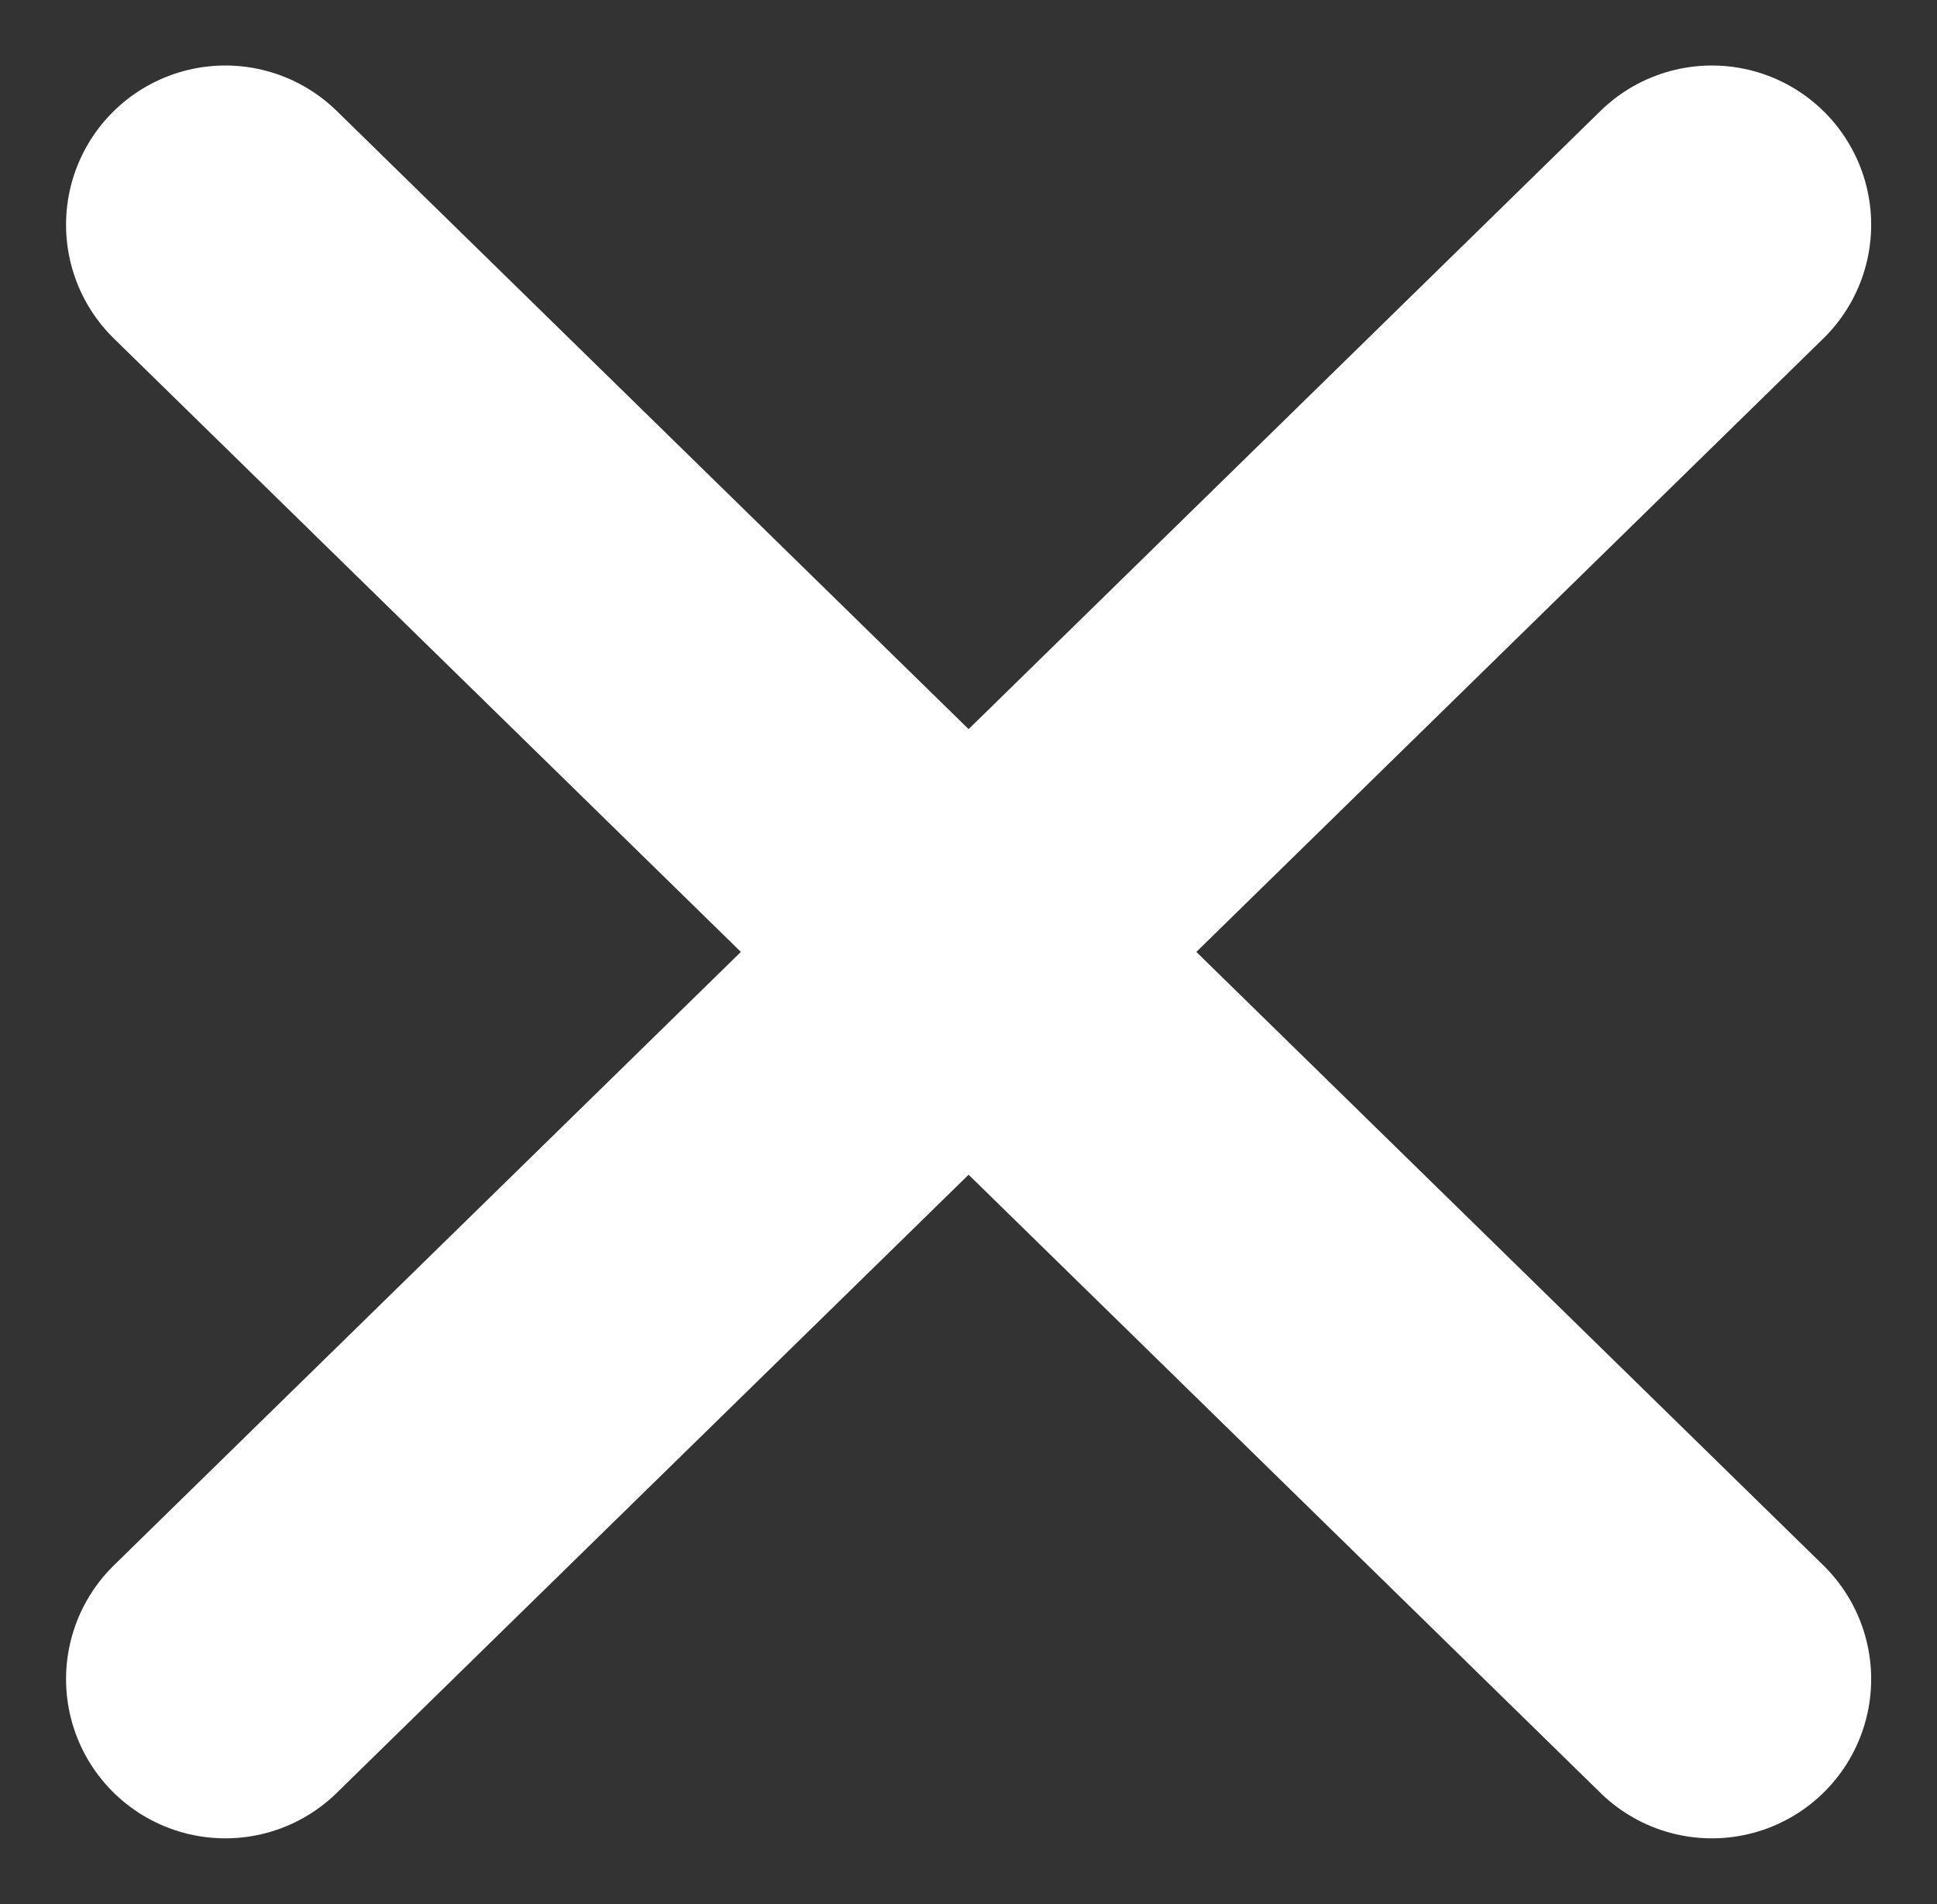
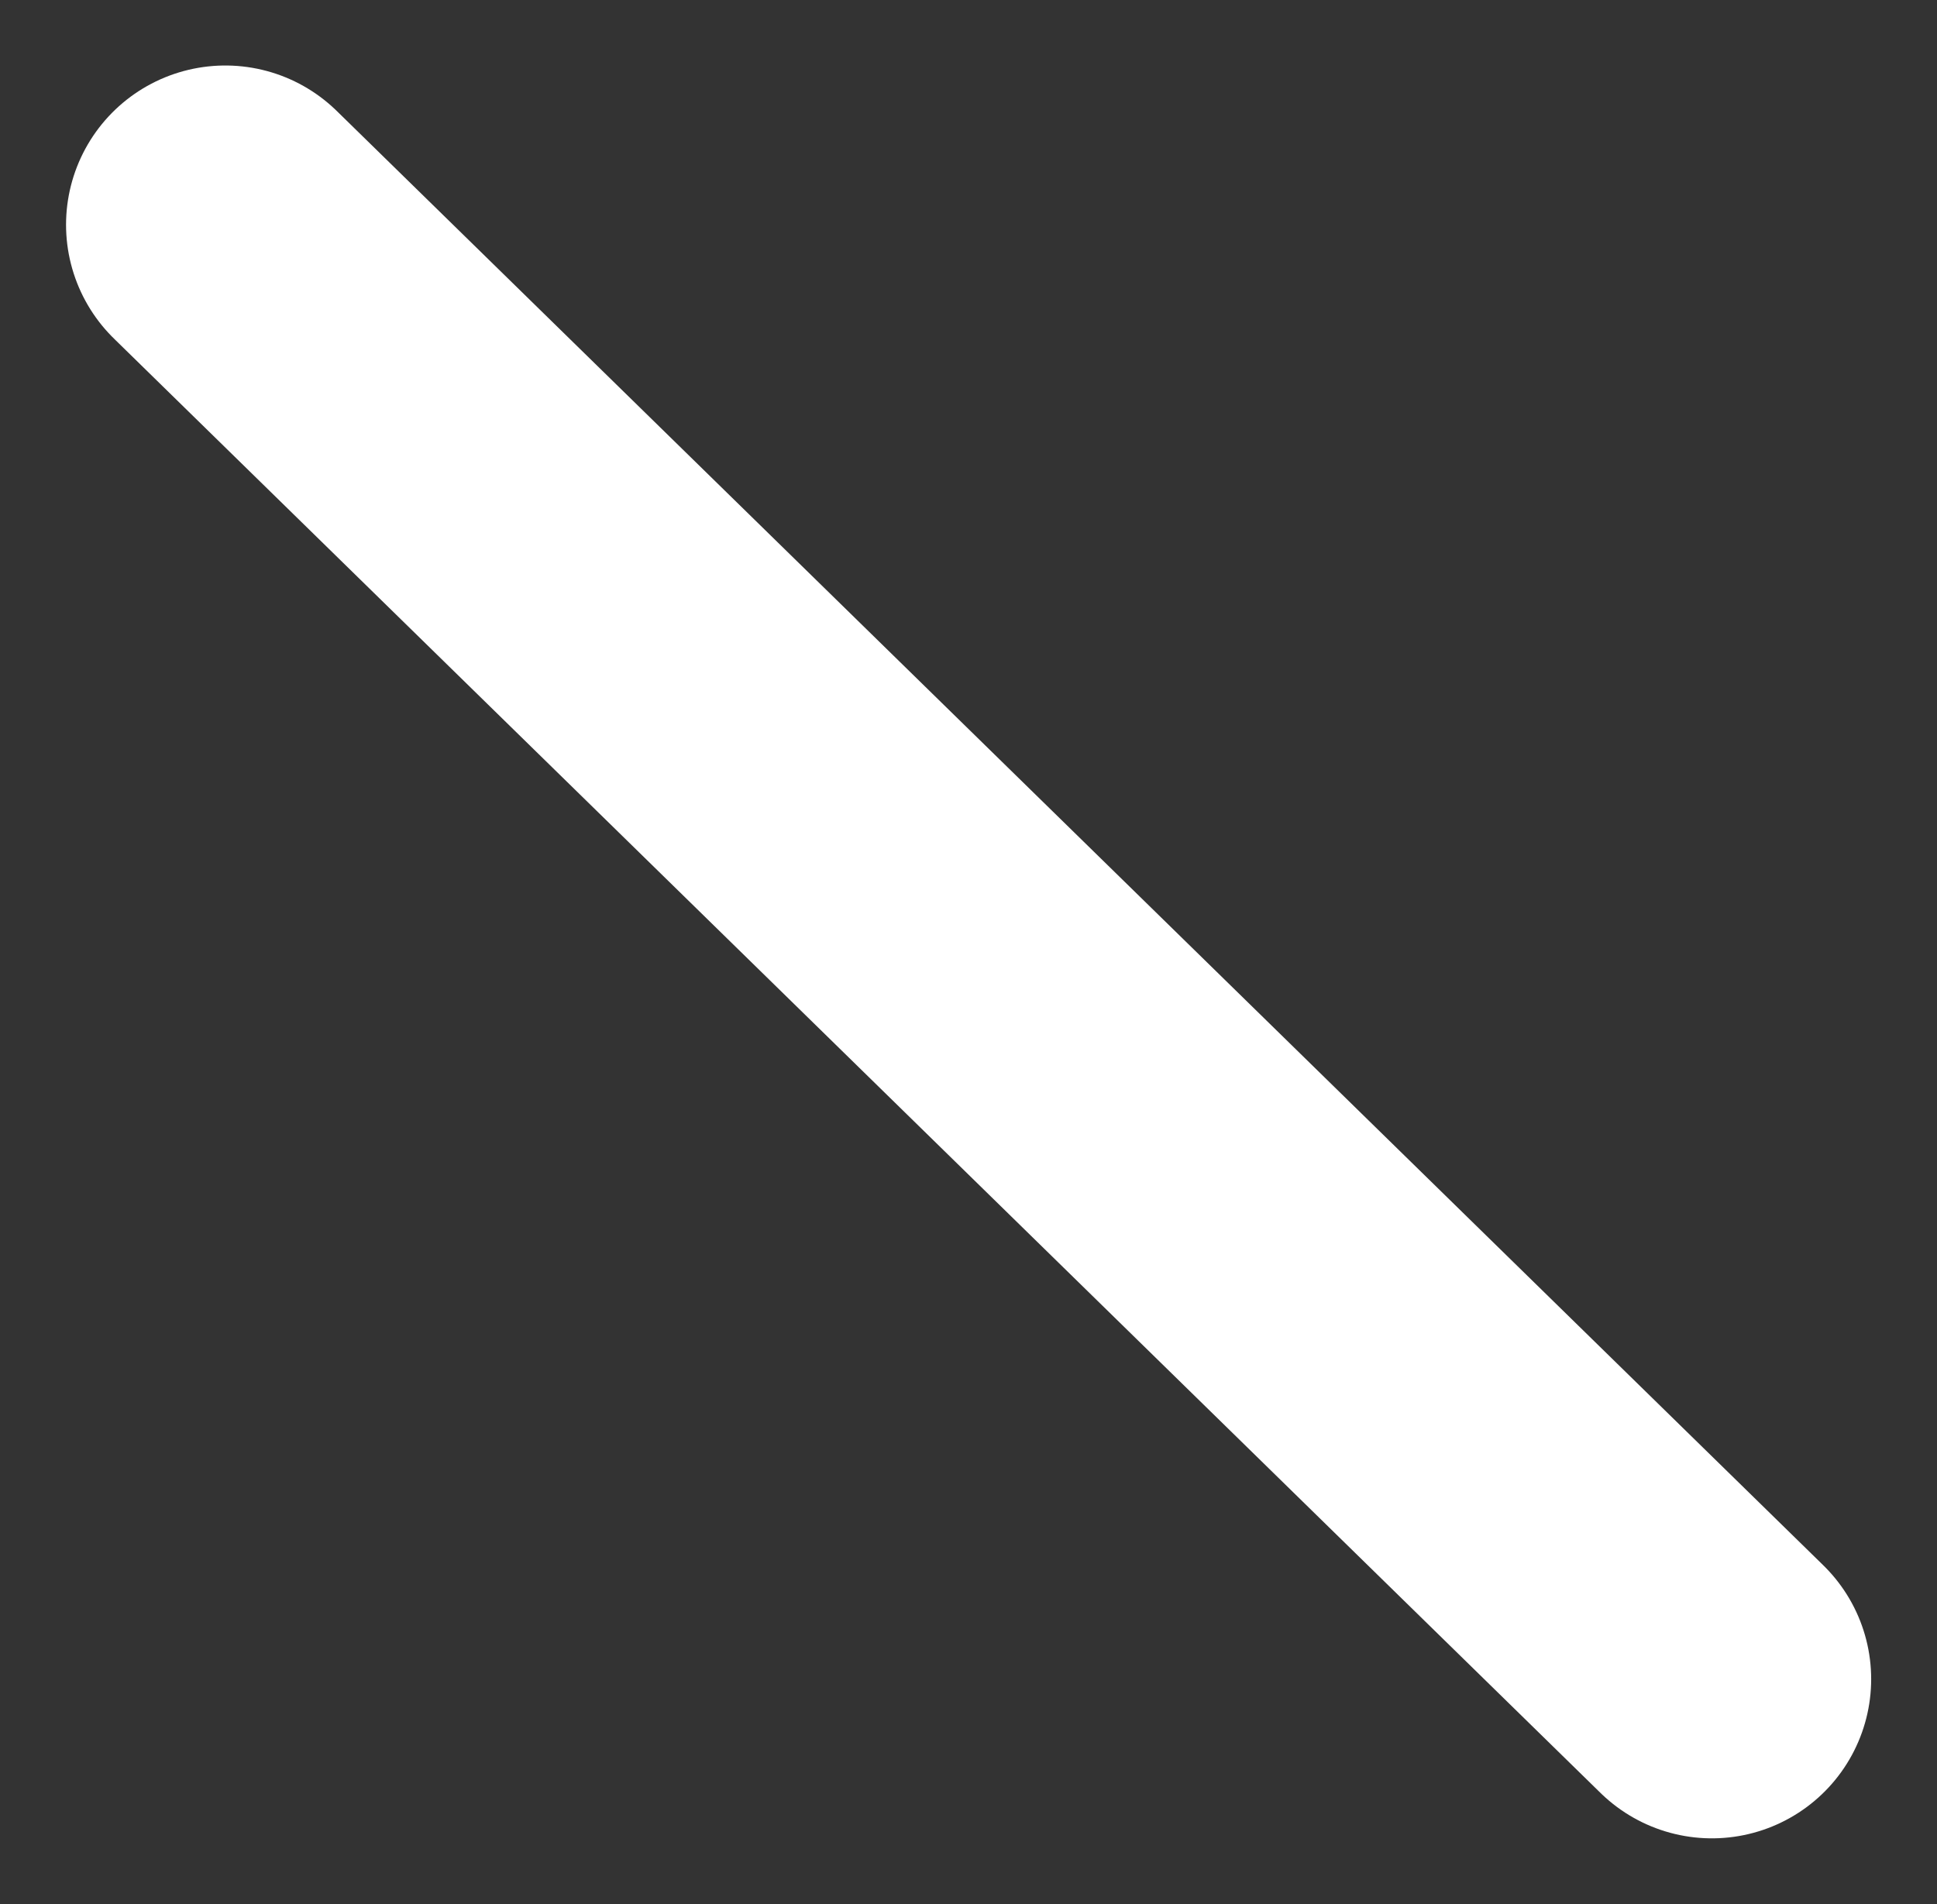
<svg xmlns="http://www.w3.org/2000/svg" width="18.242" height="17.938" viewBox="0 0 18.242 17.938">
  <rect x="0" y="0" width="18.242" height="17.938" fill="#333333" stroke="none" />
  <g id="组_41" data-name="组 41" transform="translate(-2508.446 -20.517)">
    <path id="路径_26" data-name="路径 26" d="M2524.568,31.334l-14-13.7" transform="translate(0 5)" fill="none" stroke="#fff" stroke-linecap="round" stroke-width="3" />
-     <path id="路径_27" data-name="路径 27" d="M2510.568,31.334l14-13.7" transform="translate(0 5)" fill="none" stroke="#fff" stroke-linecap="round" stroke-width="3" />
  </g>
</svg>